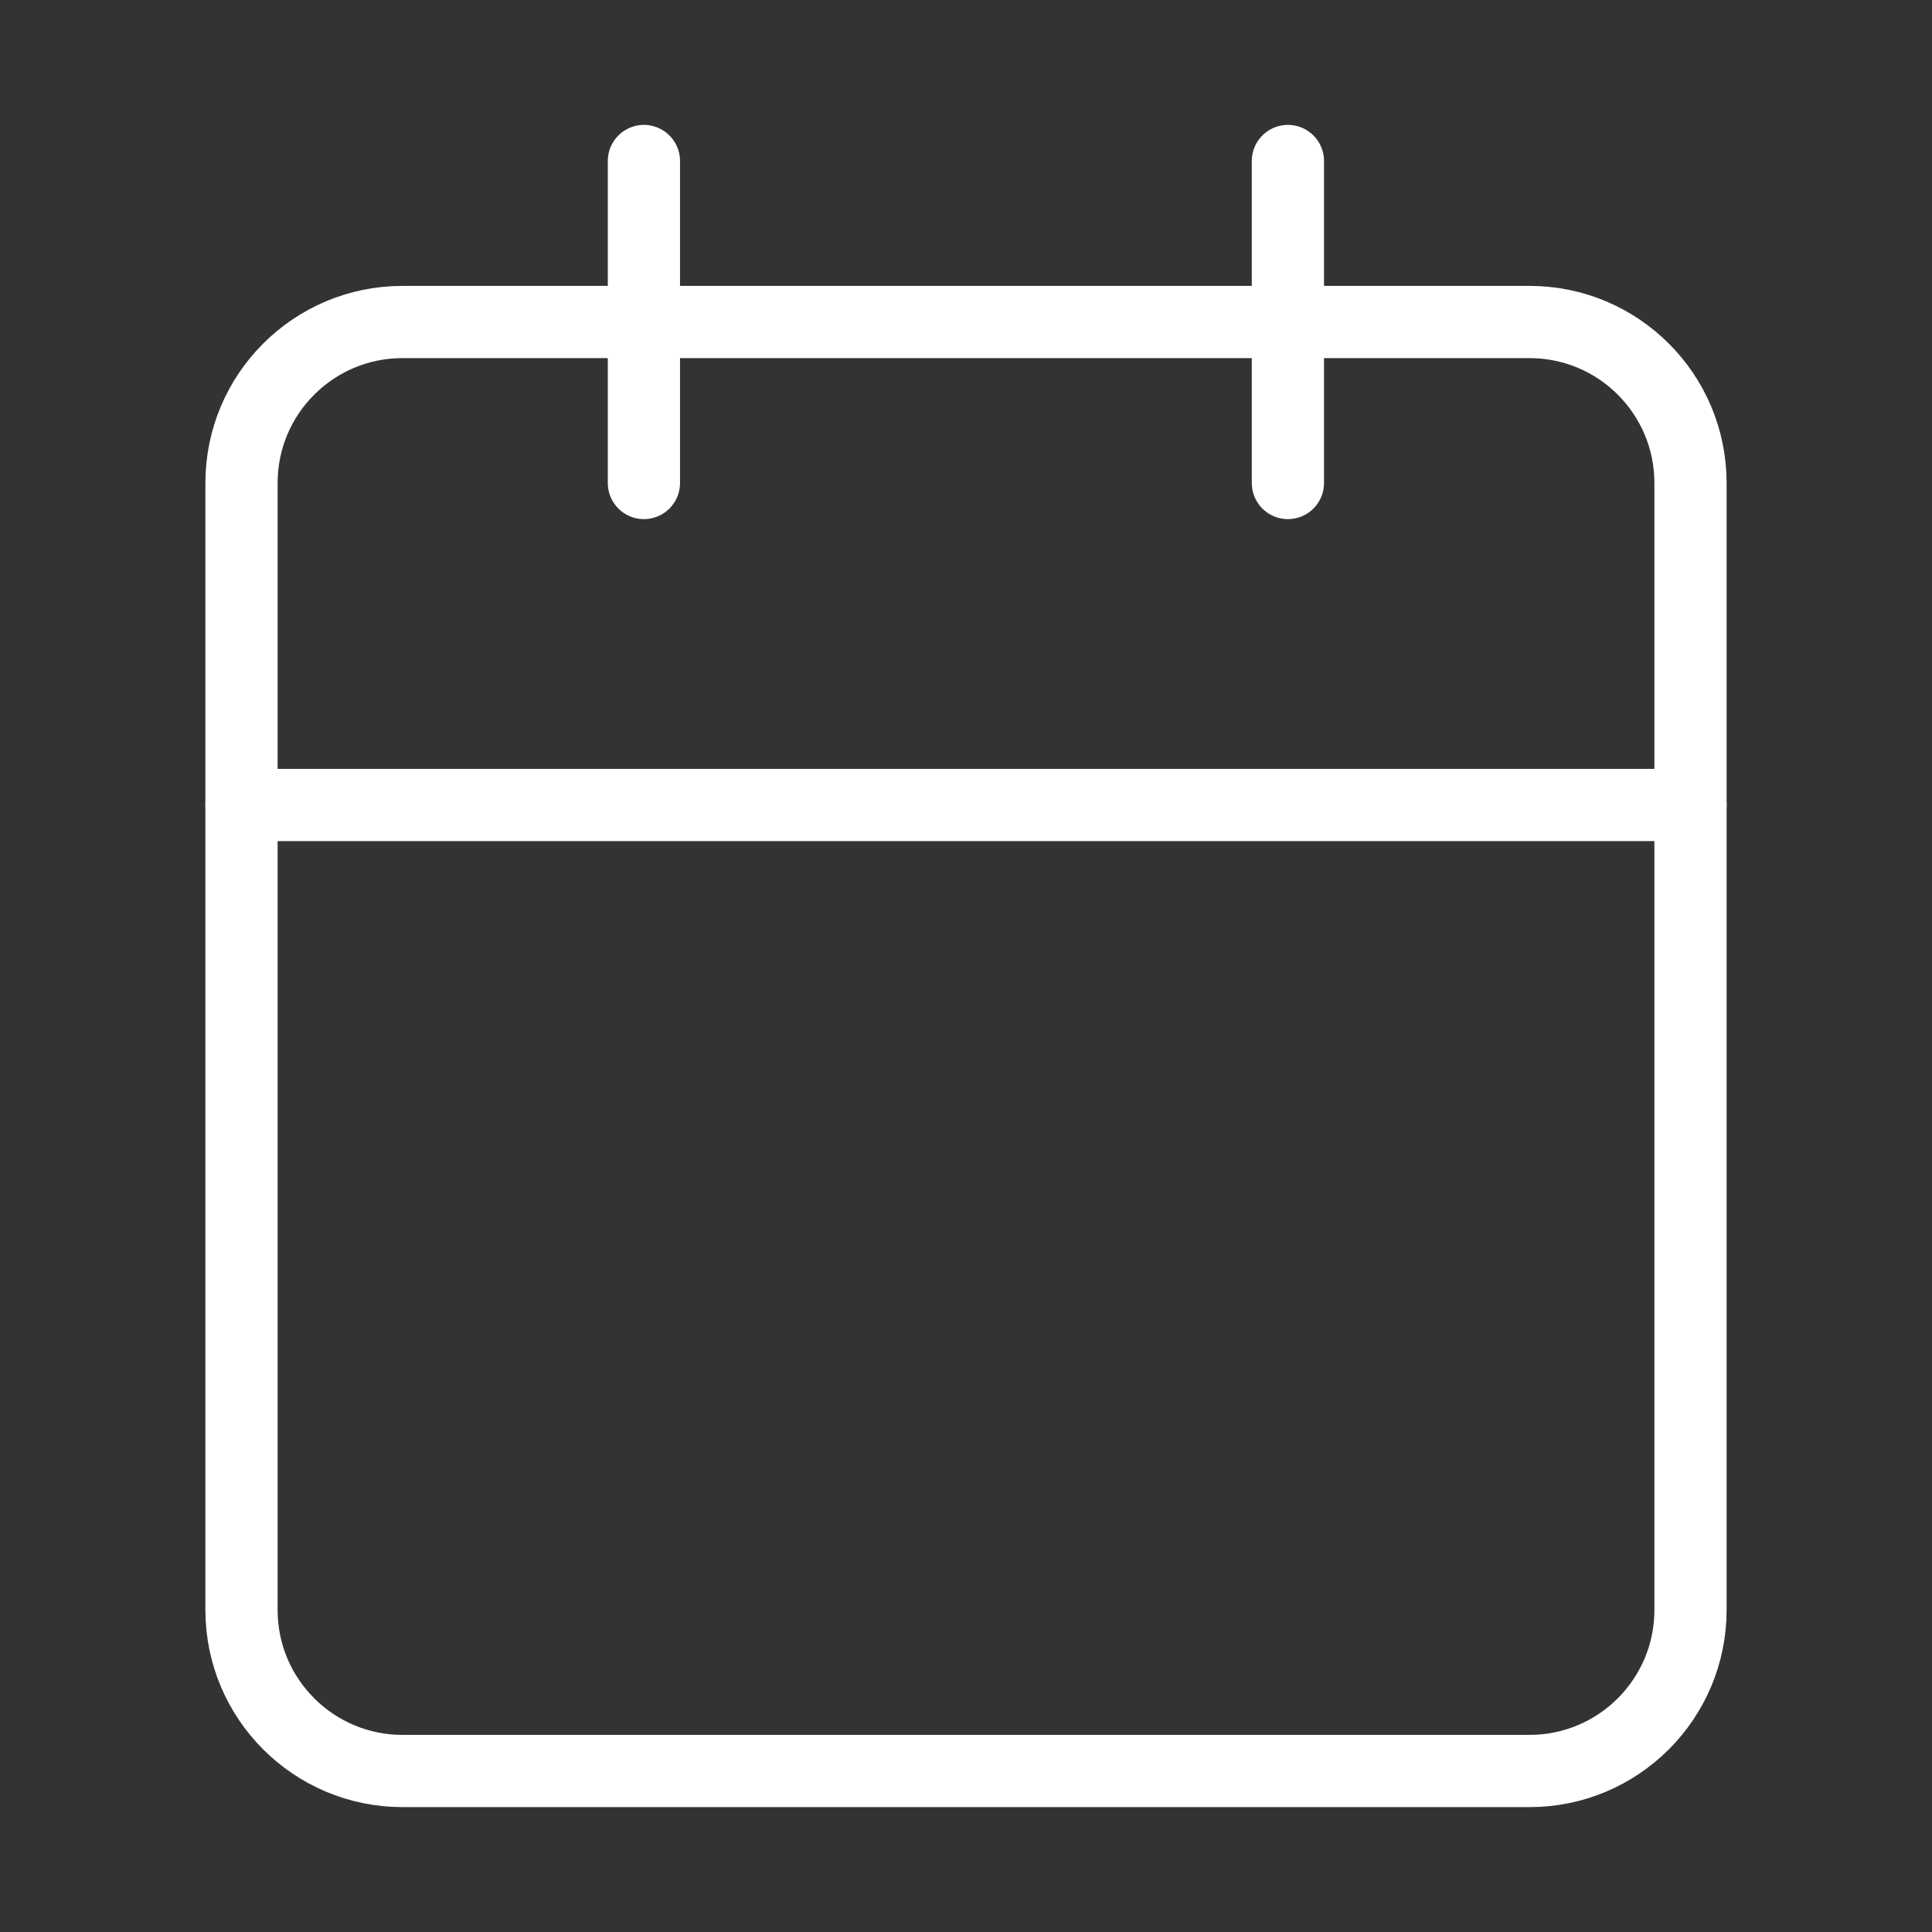
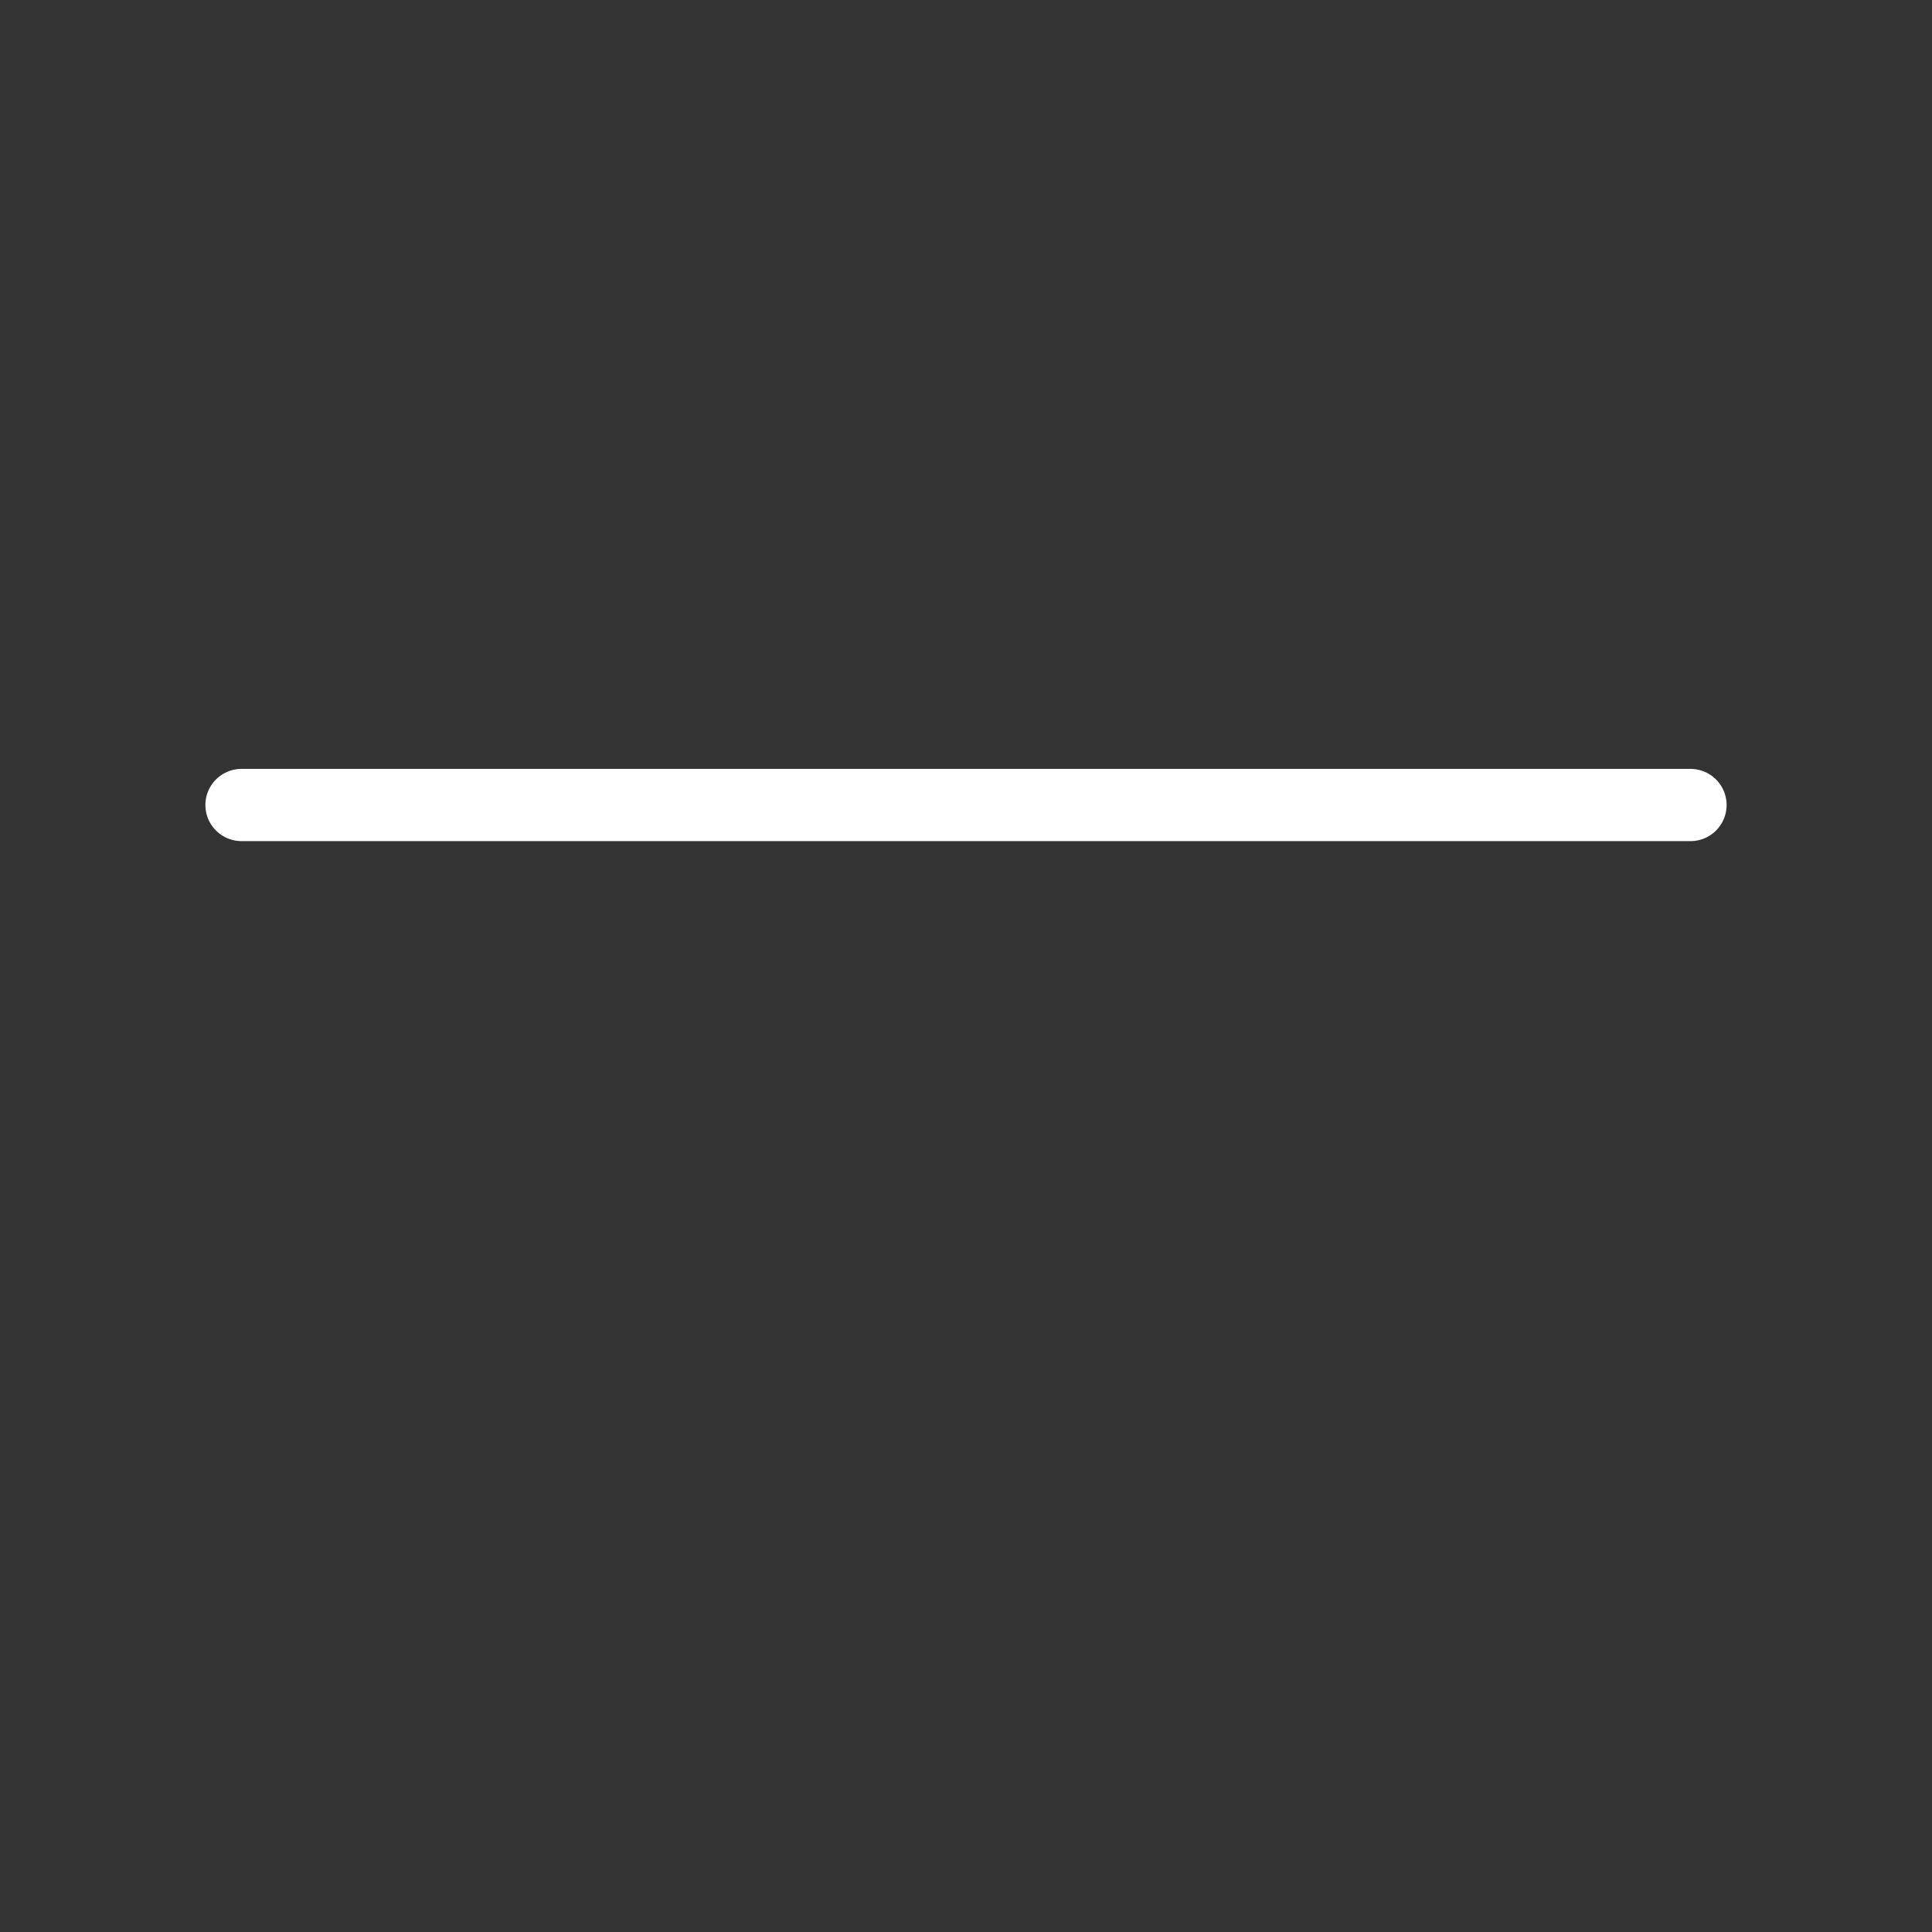
<svg xmlns="http://www.w3.org/2000/svg" width="21" height="21" viewBox="0 0 21 21" fill="none">
  <rect x="0" y="0" width="21" height="21" fill="#333333" stroke="none" />
-   <path d="M16.625 3.5H4.375C3.409 3.5 2.625 4.283 2.625 5.25V17.5C2.625 18.466 3.409 19.25 4.375 19.25H16.625C17.591 19.25 18.375 18.466 18.375 17.5V5.25C18.375 4.283 17.591 3.5 16.625 3.5Z" stroke="white" stroke-width="0.785" stroke-linecap="round" stroke-linejoin="round" />
-   <path d="M13.999 1.75V5.25" stroke="white" stroke-width="0.785" stroke-linecap="round" stroke-linejoin="round" />
-   <path d="M6.999 1.75V5.25" stroke="white" stroke-width="0.785" stroke-linecap="round" stroke-linejoin="round" />
  <path d="M2.625 8.75H18.375" stroke="white" stroke-width="0.785" stroke-linecap="round" stroke-linejoin="round" />
</svg>